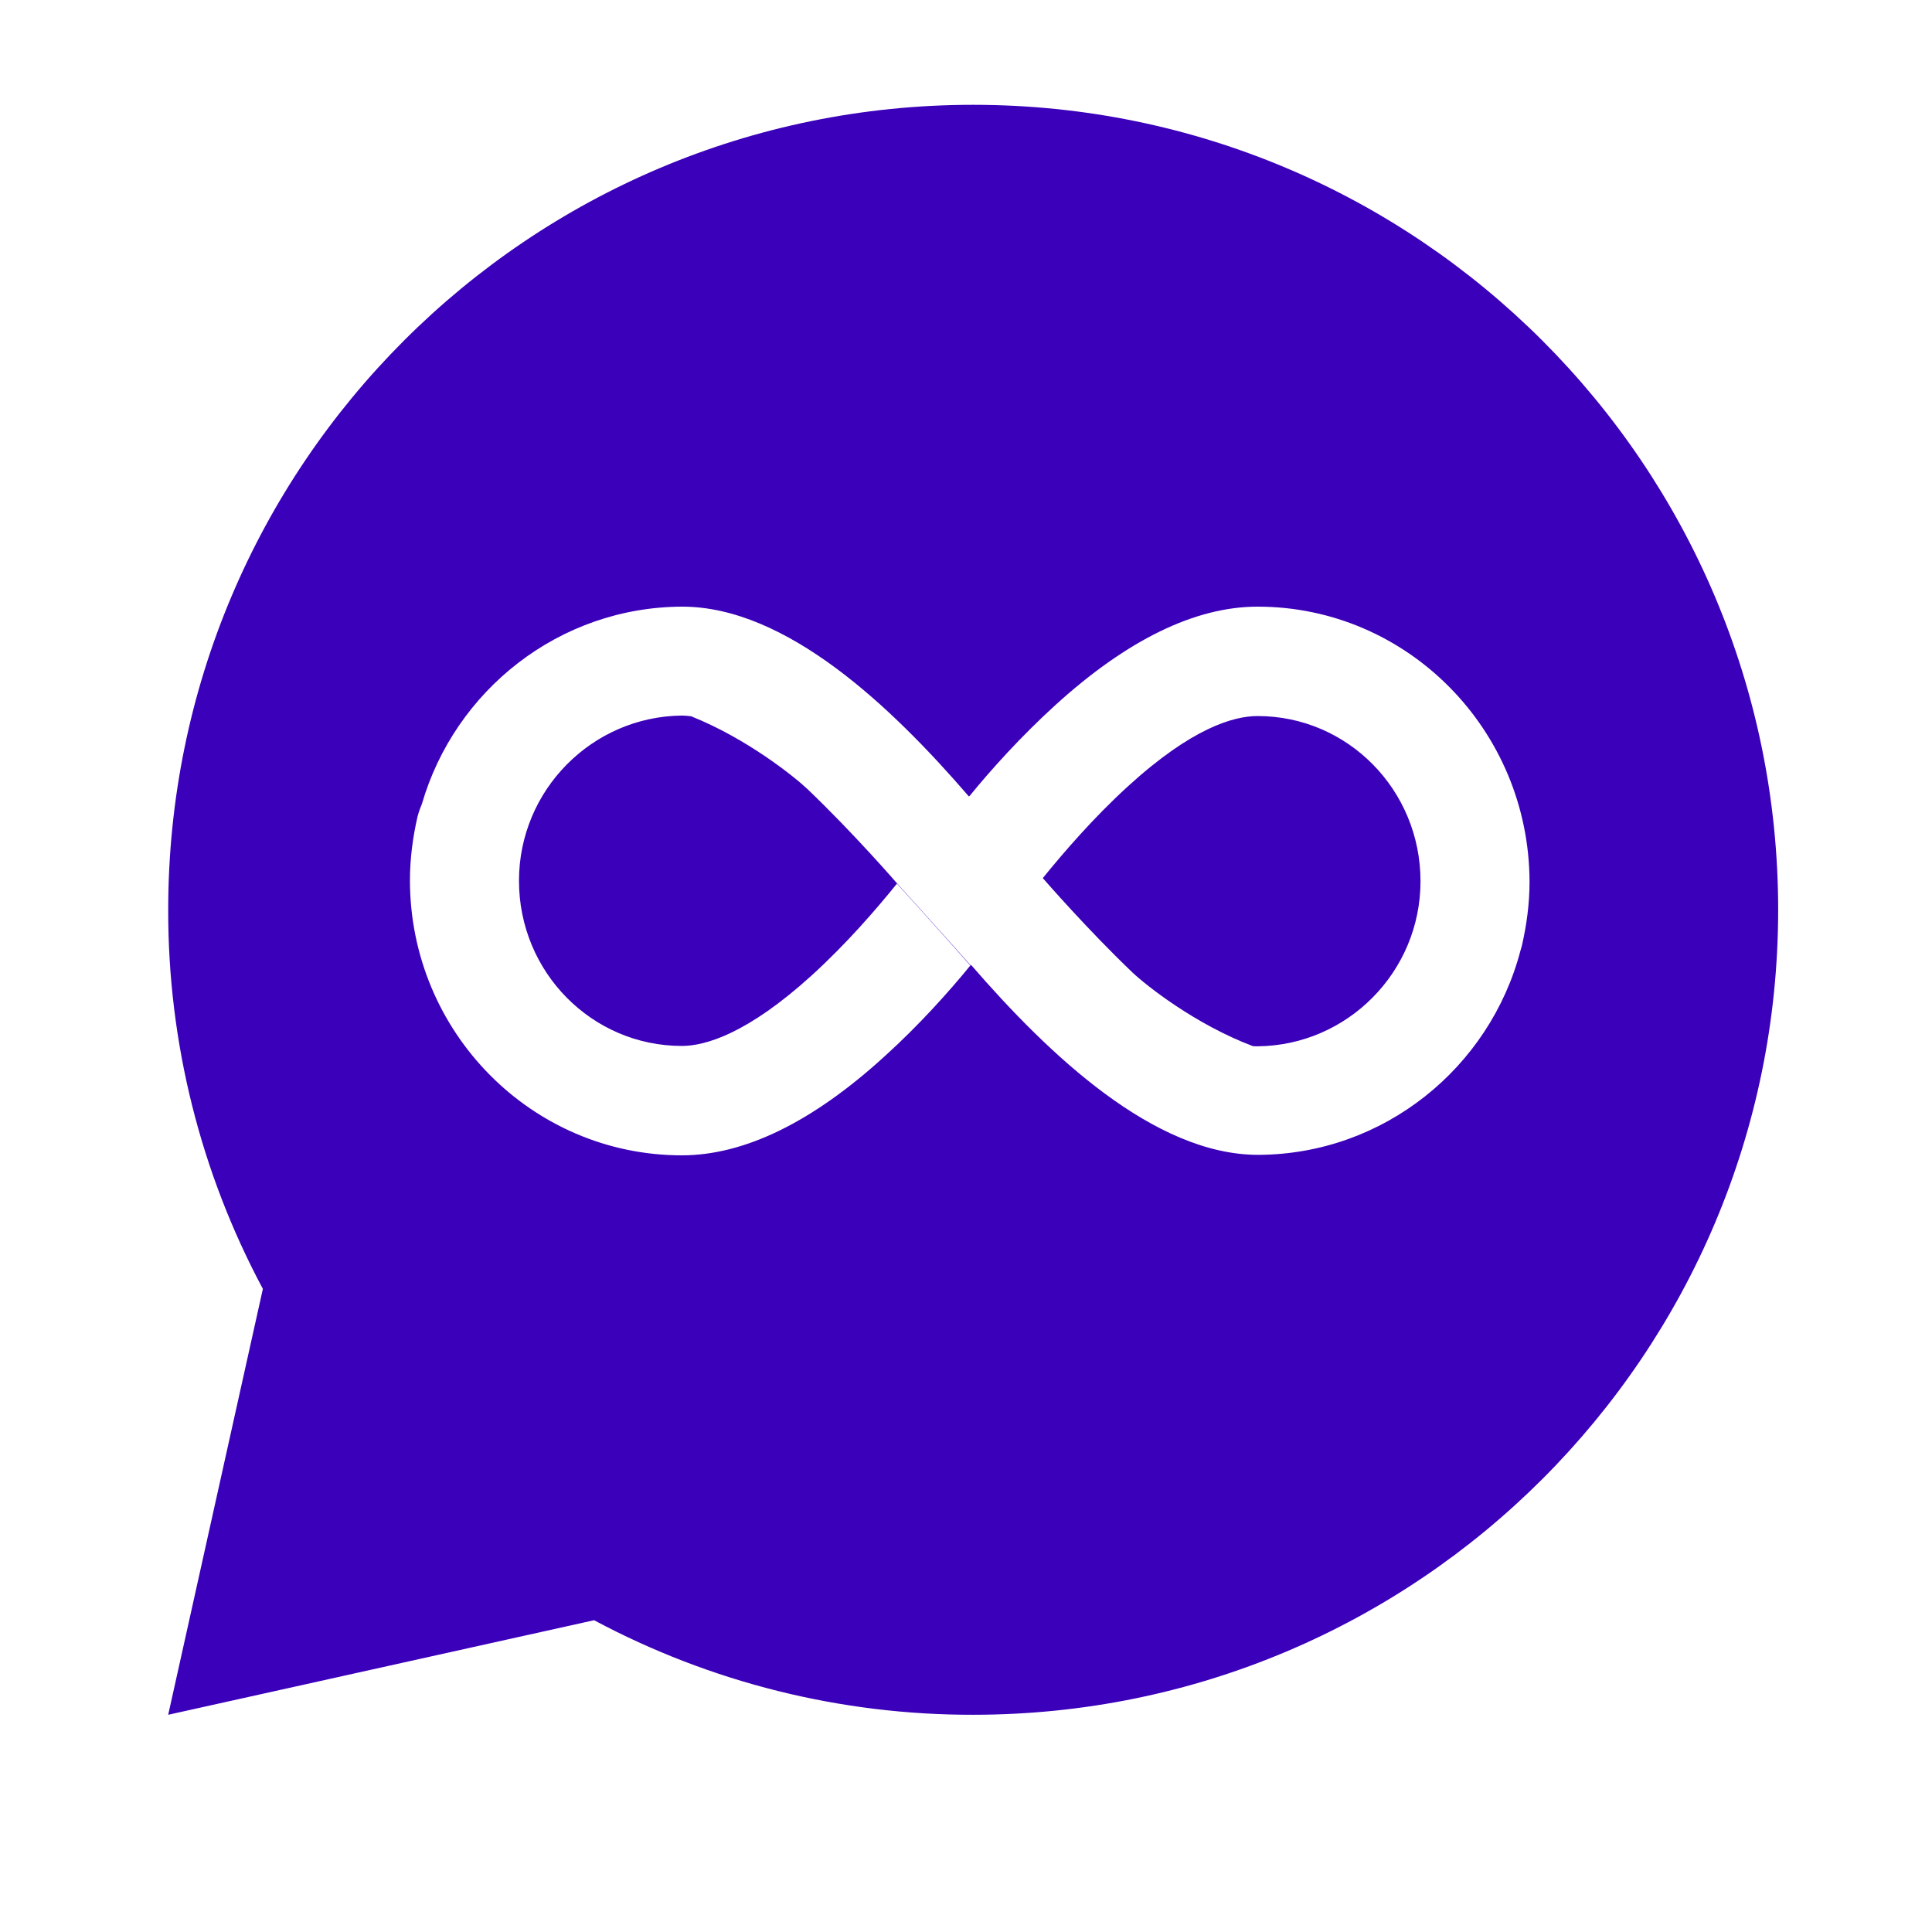
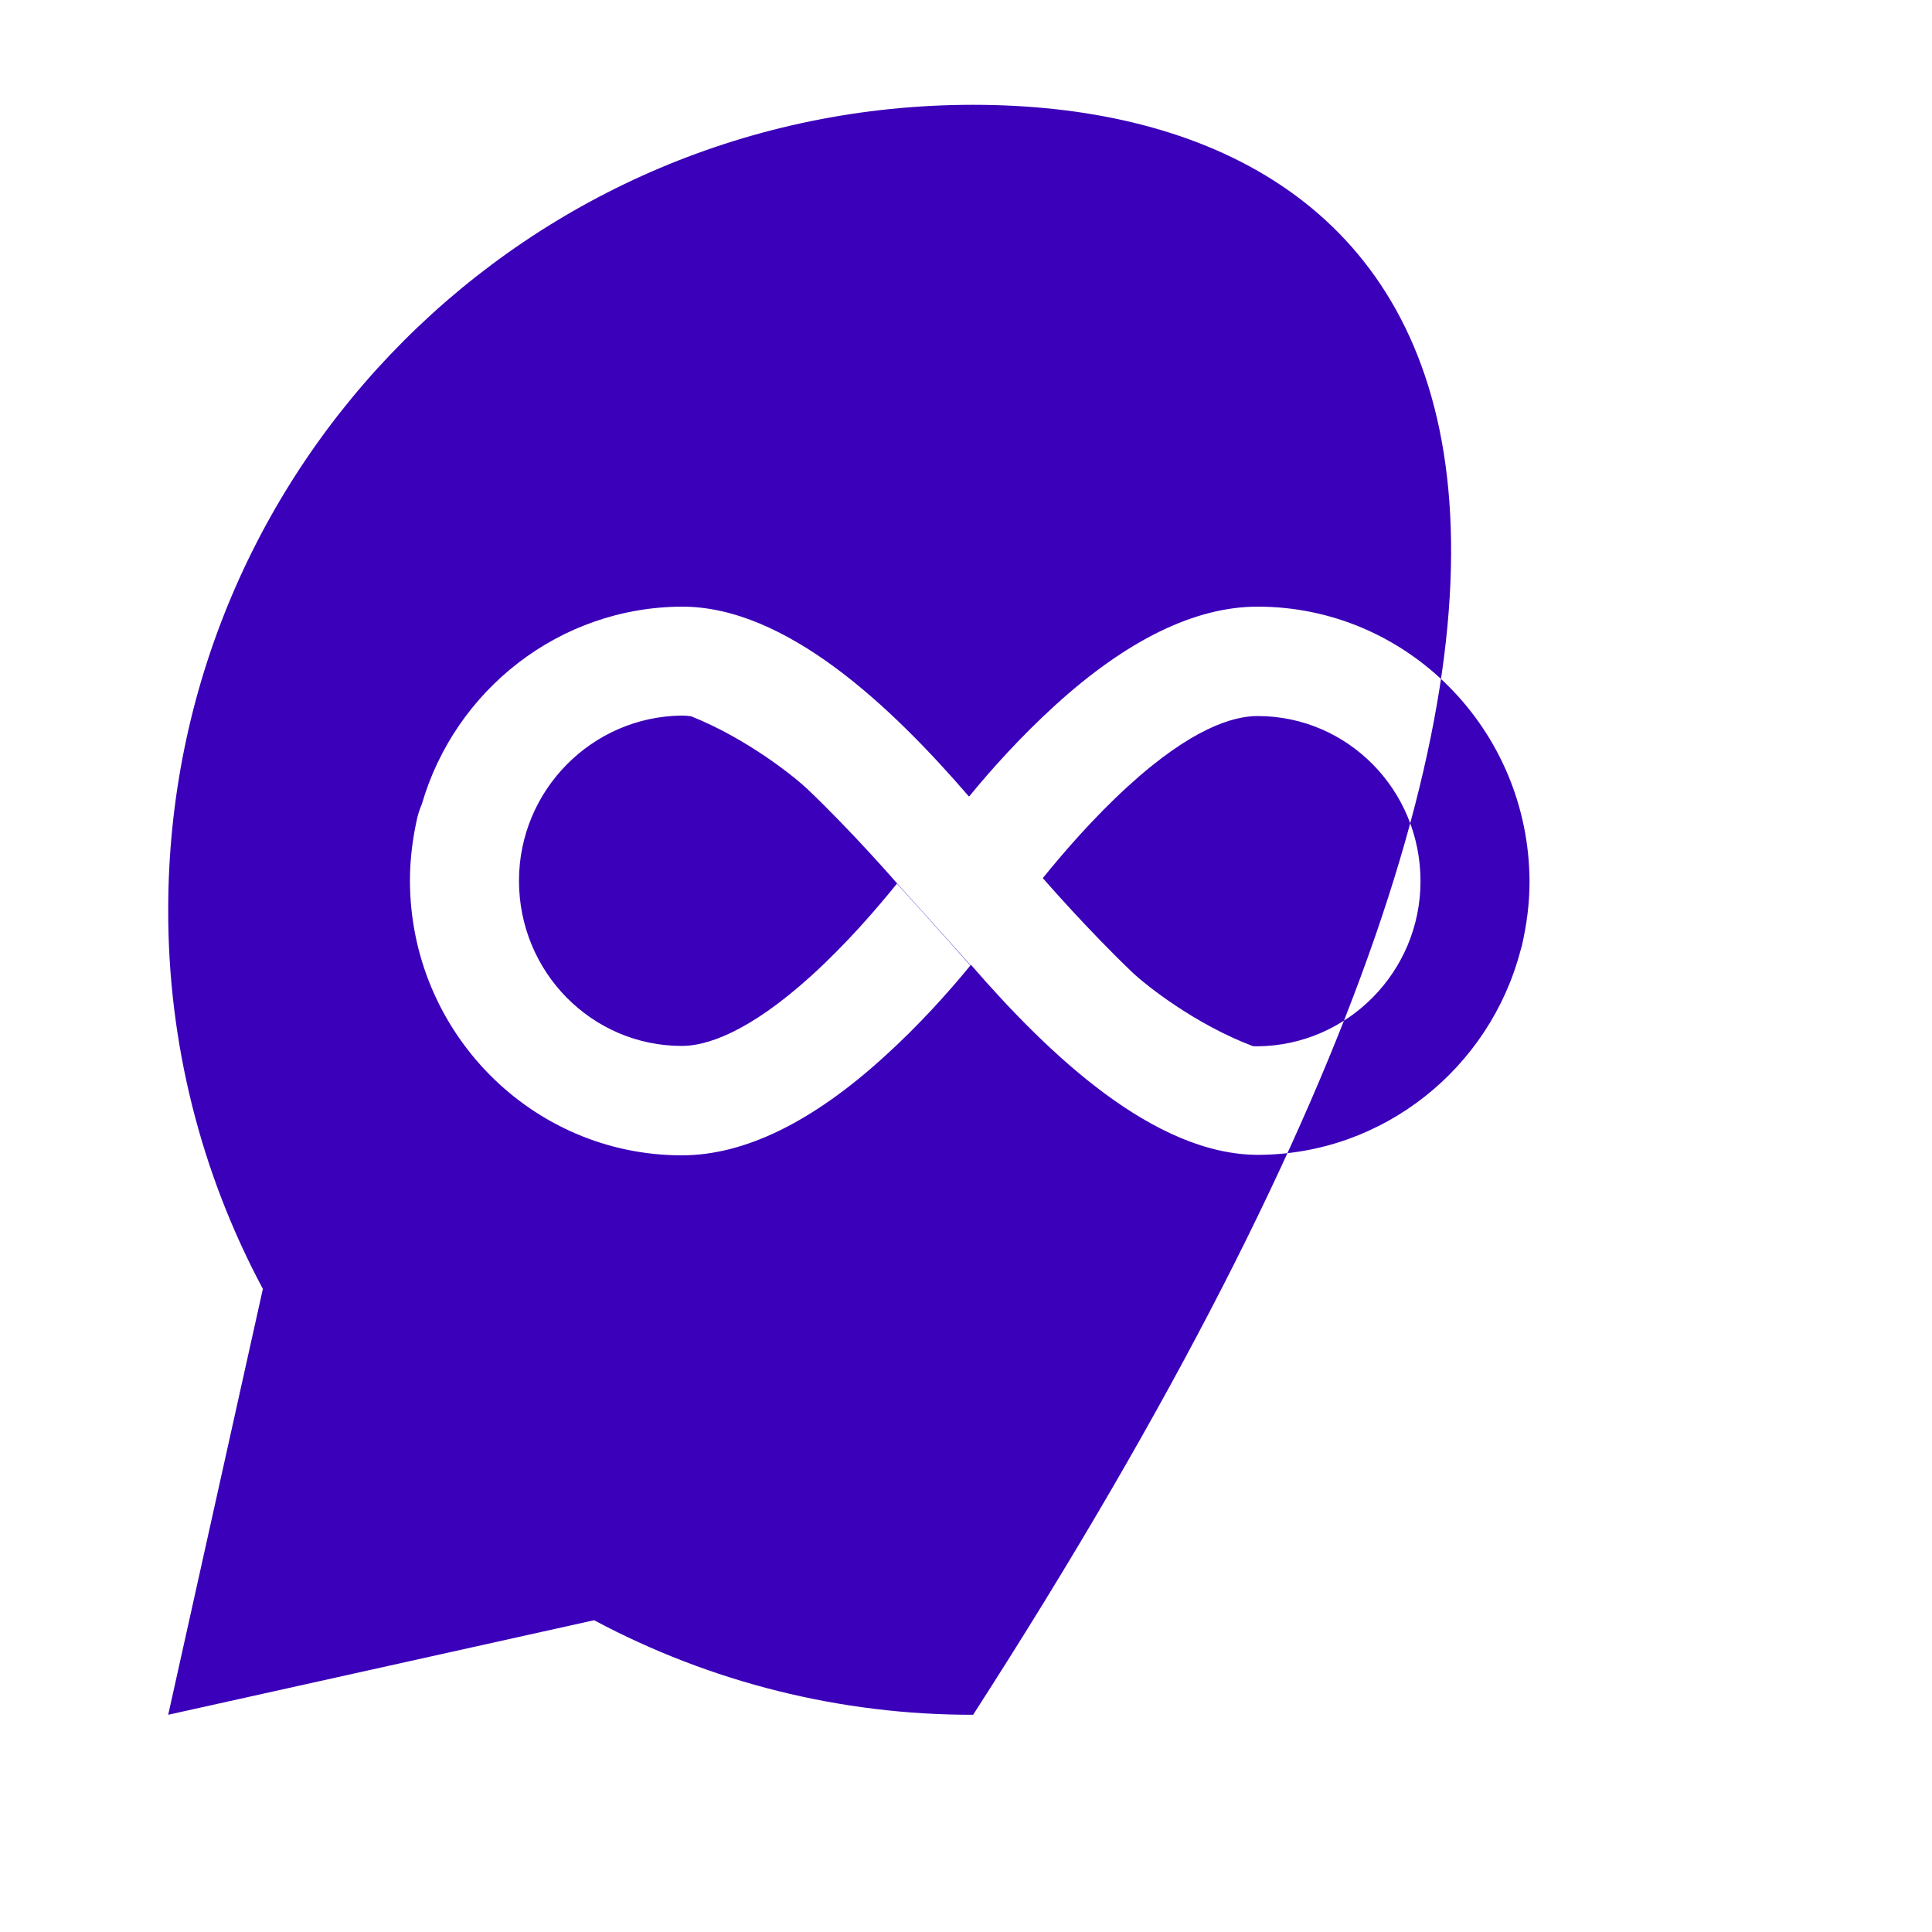
<svg xmlns="http://www.w3.org/2000/svg" width="16" height="16" viewBox="0 0 16 16" fill="none">
-   <path fill-rule="evenodd" clip-rule="evenodd" d="M1.393 14.201L4.92 13.418C5.886 13.934 6.964 14.203 8.059 14.201C11.741 14.201 14.726 11.217 14.726 7.535C14.726 3.853 11.741 0.868 8.059 0.868C4.377 0.868 1.393 3.853 1.393 7.535C1.391 8.63 1.66 9.708 2.177 10.674L1.393 14.201ZM8.736 5.843C9.332 5.3 9.897 5.024 10.415 5.024C11.655 5.024 12.663 6.044 12.667 7.302C12.667 7.483 12.643 7.66 12.604 7.83C12.602 7.836 12.599 7.851 12.592 7.872C12.338 8.842 11.46 9.56 10.42 9.564C9.559 9.564 8.688 8.737 8.042 7.991L8.039 7.995C8.039 7.995 7.748 7.668 7.431 7.318C7.431 7.318 7.07 6.9 6.685 6.533C6.58 6.434 6.189 6.118 5.724 5.932C5.695 5.928 5.669 5.926 5.647 5.926C4.902 5.934 4.298 6.545 4.298 7.294C4.298 8.051 4.902 8.662 5.647 8.662C5.843 8.662 6.192 8.559 6.722 8.078C7.008 7.818 7.256 7.531 7.428 7.318C7.746 7.668 8.036 7.996 8.036 7.996C7.856 8.216 7.609 8.492 7.326 8.748C6.73 9.292 6.165 9.568 5.647 9.568C4.404 9.568 3.395 8.547 3.395 7.29C3.395 7.109 3.419 6.931 3.458 6.762C3.461 6.75 3.471 6.713 3.494 6.658C3.767 5.718 4.63 5.027 5.65 5.024C6.511 5.024 7.381 5.85 8.024 6.596L8.027 6.592L8.028 6.594C8.208 6.373 8.455 6.099 8.736 5.843ZM10.415 8.665C10.403 8.665 10.39 8.665 10.377 8.664C9.896 8.483 9.488 8.157 9.38 8.055C9.008 7.7 8.659 7.298 8.636 7.272C8.809 7.059 9.055 6.773 9.34 6.513C9.87 6.029 10.215 5.93 10.415 5.93C11.16 5.93 11.764 6.541 11.764 7.298C11.764 8.047 11.16 8.658 10.415 8.665Z" fill="#3B00B9" />
+   <path fill-rule="evenodd" clip-rule="evenodd" d="M1.393 14.201L4.92 13.418C5.886 13.934 6.964 14.203 8.059 14.201C14.726 3.853 11.741 0.868 8.059 0.868C4.377 0.868 1.393 3.853 1.393 7.535C1.391 8.63 1.66 9.708 2.177 10.674L1.393 14.201ZM8.736 5.843C9.332 5.3 9.897 5.024 10.415 5.024C11.655 5.024 12.663 6.044 12.667 7.302C12.667 7.483 12.643 7.66 12.604 7.83C12.602 7.836 12.599 7.851 12.592 7.872C12.338 8.842 11.46 9.56 10.42 9.564C9.559 9.564 8.688 8.737 8.042 7.991L8.039 7.995C8.039 7.995 7.748 7.668 7.431 7.318C7.431 7.318 7.07 6.9 6.685 6.533C6.58 6.434 6.189 6.118 5.724 5.932C5.695 5.928 5.669 5.926 5.647 5.926C4.902 5.934 4.298 6.545 4.298 7.294C4.298 8.051 4.902 8.662 5.647 8.662C5.843 8.662 6.192 8.559 6.722 8.078C7.008 7.818 7.256 7.531 7.428 7.318C7.746 7.668 8.036 7.996 8.036 7.996C7.856 8.216 7.609 8.492 7.326 8.748C6.73 9.292 6.165 9.568 5.647 9.568C4.404 9.568 3.395 8.547 3.395 7.29C3.395 7.109 3.419 6.931 3.458 6.762C3.461 6.75 3.471 6.713 3.494 6.658C3.767 5.718 4.63 5.027 5.65 5.024C6.511 5.024 7.381 5.85 8.024 6.596L8.027 6.592L8.028 6.594C8.208 6.373 8.455 6.099 8.736 5.843ZM10.415 8.665C10.403 8.665 10.39 8.665 10.377 8.664C9.896 8.483 9.488 8.157 9.38 8.055C9.008 7.7 8.659 7.298 8.636 7.272C8.809 7.059 9.055 6.773 9.34 6.513C9.87 6.029 10.215 5.93 10.415 5.93C11.16 5.93 11.764 6.541 11.764 7.298C11.764 8.047 11.16 8.658 10.415 8.665Z" fill="#3B00B9" />
</svg>